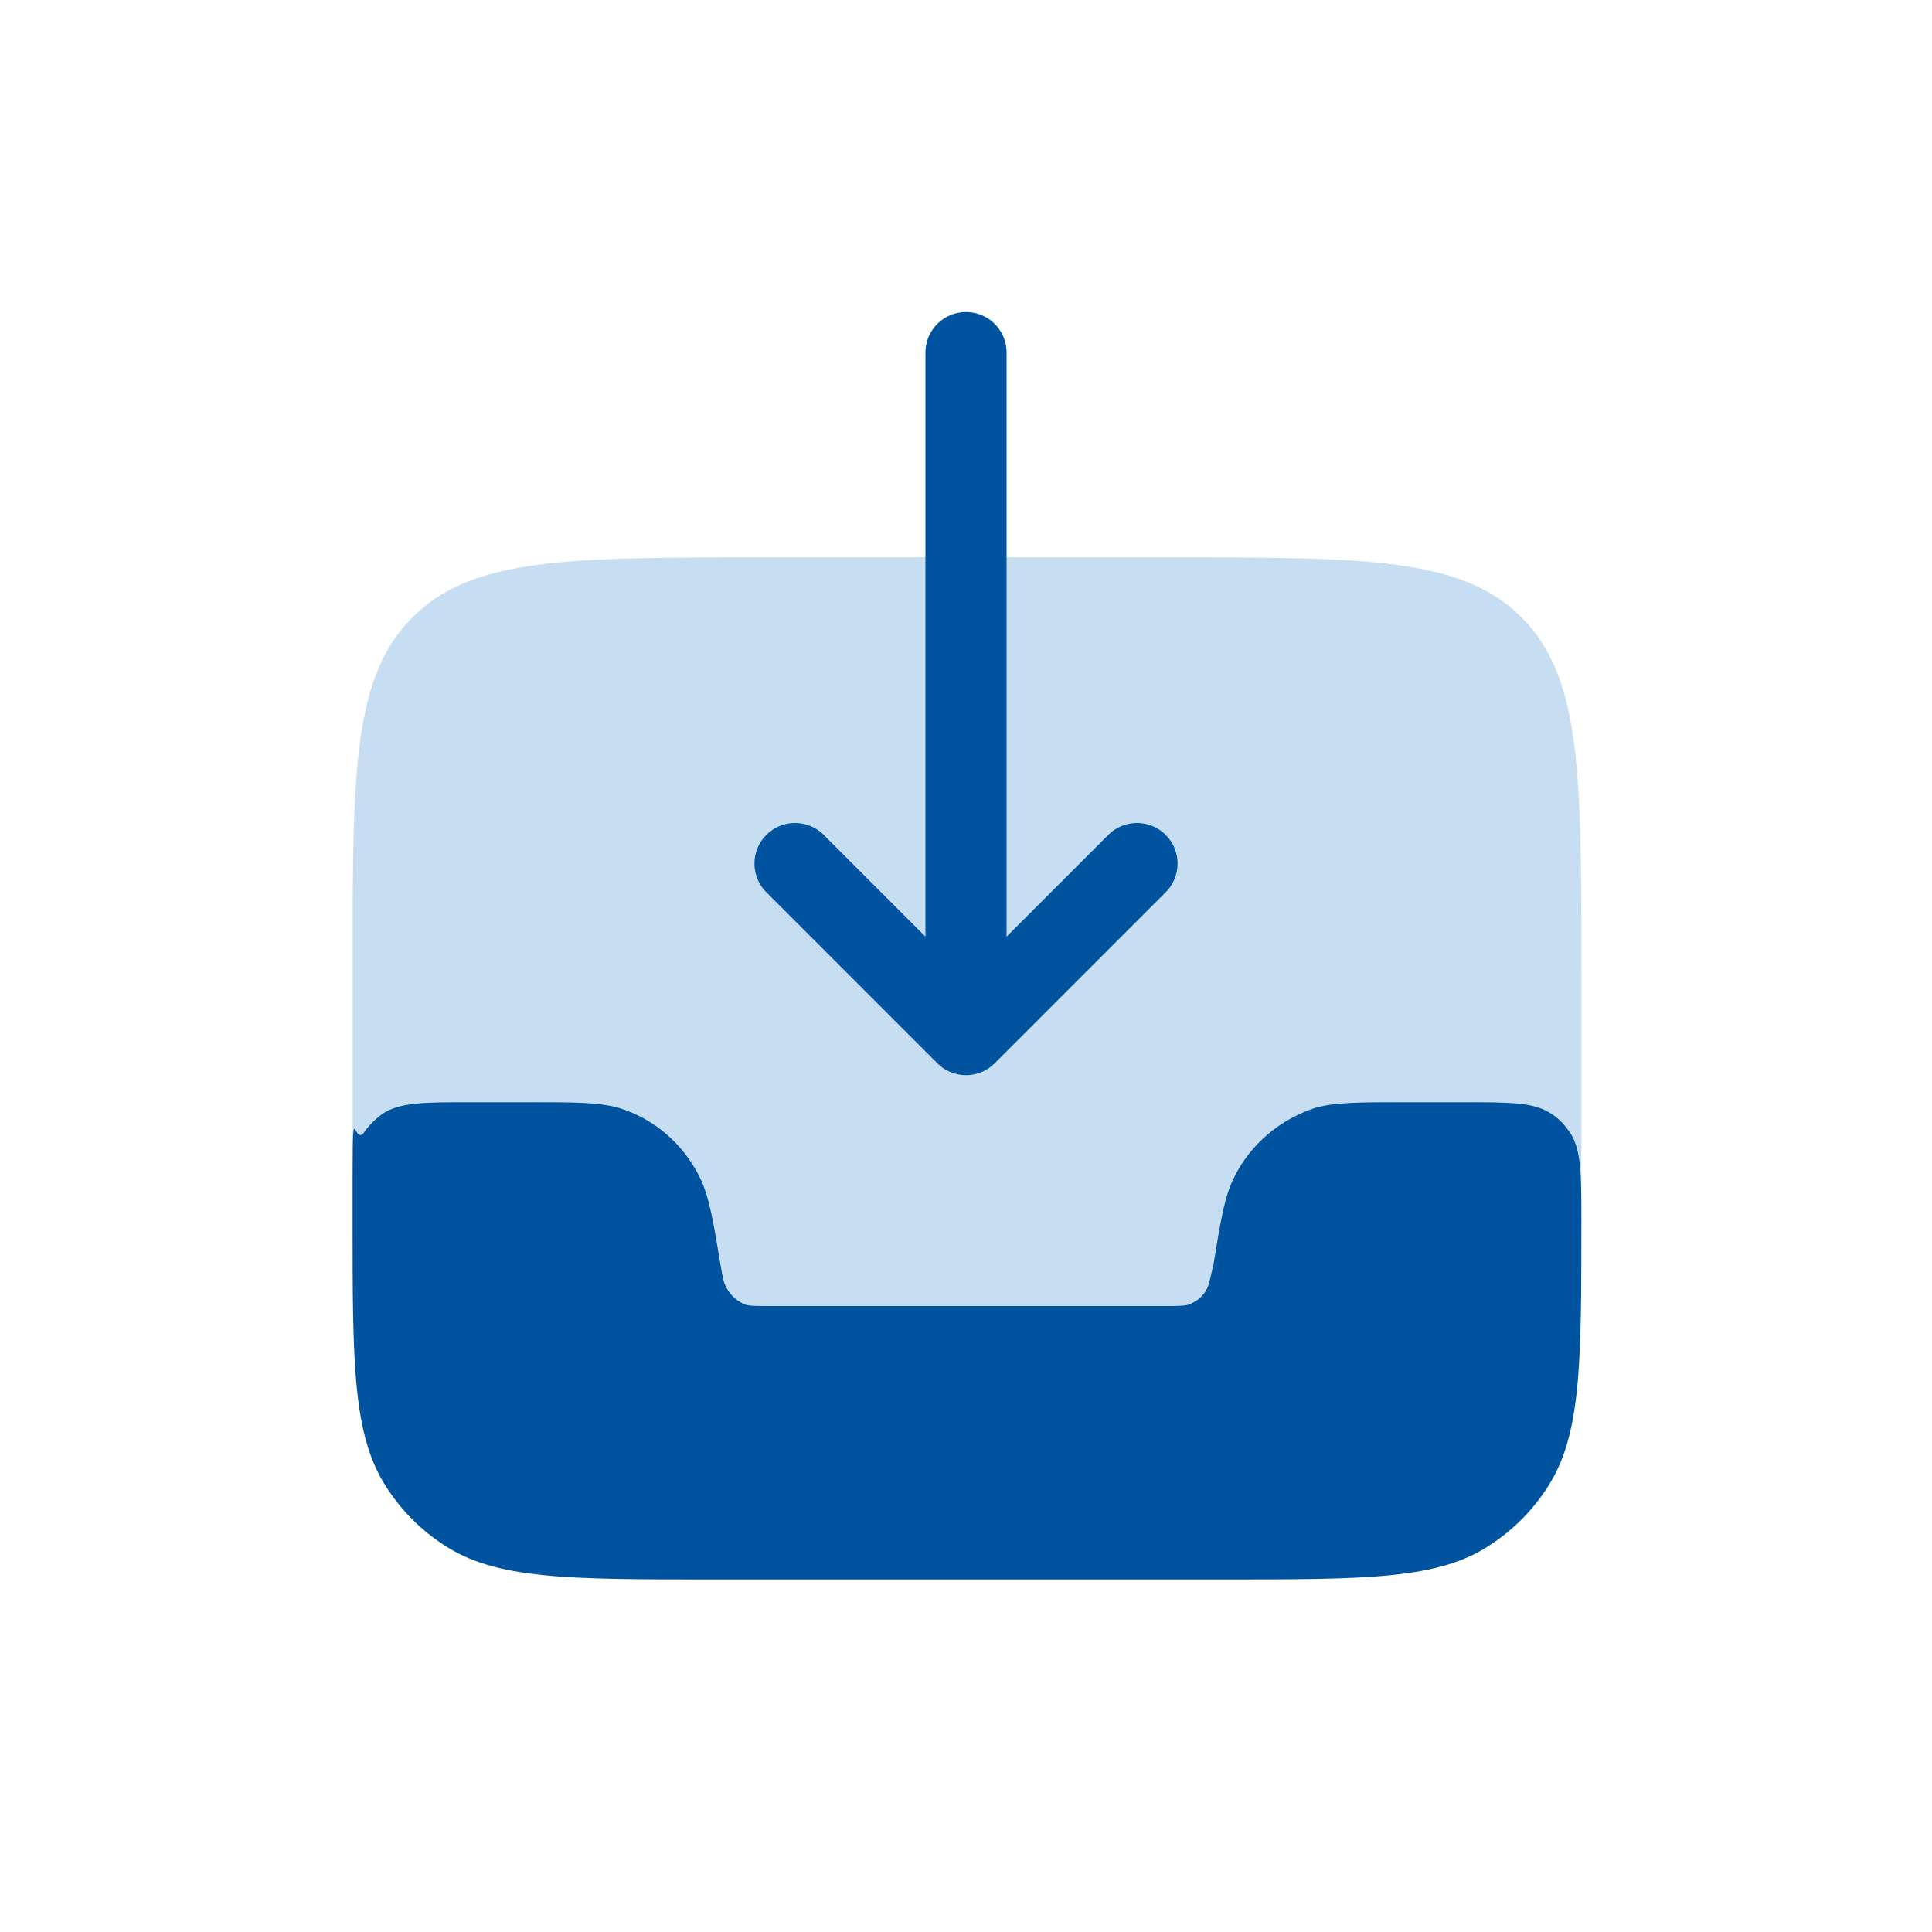
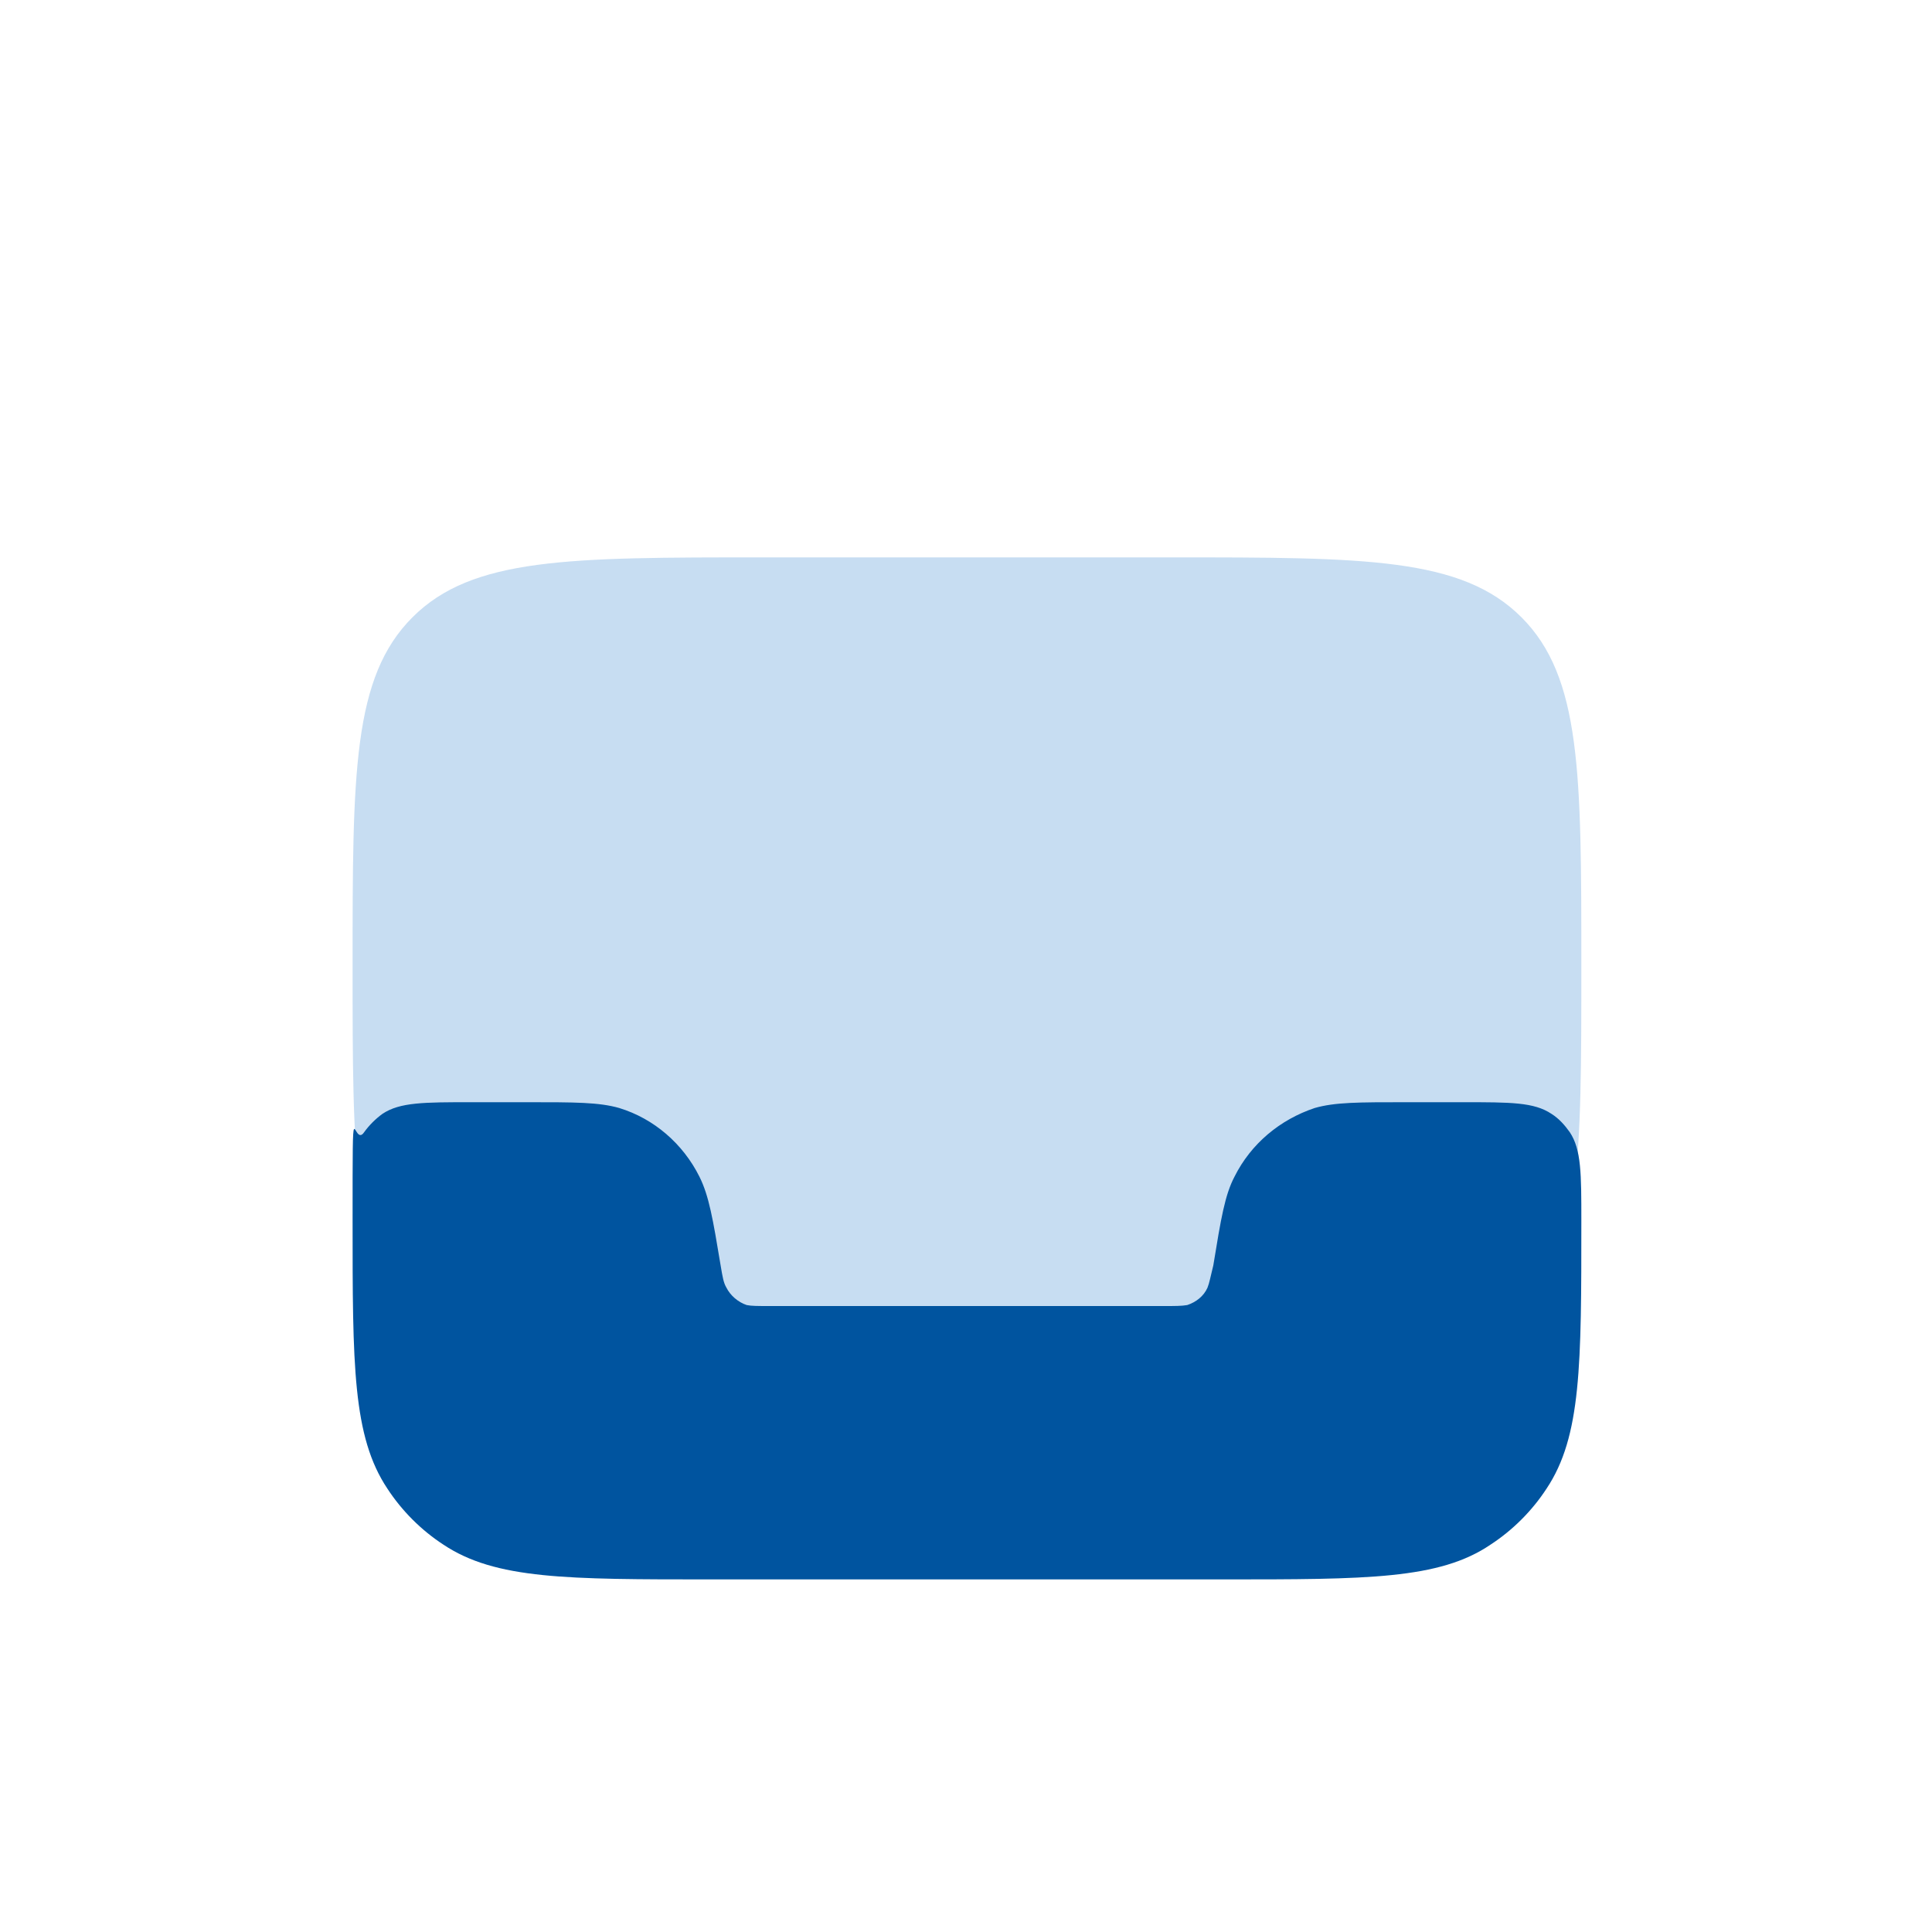
<svg xmlns="http://www.w3.org/2000/svg" version="1.1" viewBox="0 0 200 200">
  <defs>
    <style>
      .cls-1 {
        fill: #00549f;
      }

      .cls-2 {
        fill: #c7ddf2;
      }

      .cls-3 {
        fill: none;
        stroke: #00549f;
        stroke-linecap: round;
        stroke-width: 8.4px;
      }
    </style>
  </defs>
  <g>
    <g id="Ebene_1">
-       <path class="cls-2" d="M36.5,100c0-20,0-29.9,6.2-36.1,6.2-6.2,16.2-6.2,36.2-6.2h42.4c20,0,30,0,36.2,6.2,6.2,6.2,6.2,16.2,6.2,36.1v21.2c0,20,0,29.9-6.2,36.1-6.2,6.2-16.2,6.2-36.2,6.2h-42.4c-20,0-30,0-36.2-6.2-6.2-6.2-6.2-16.2-6.2-36.1v-21.2Z" />
+       <path class="cls-2" d="M36.5,100c0-20,0-29.9,6.2-36.1,6.2-6.2,16.2-6.2,36.2-6.2h42.4c20,0,30,0,36.2,6.2,6.2,6.2,6.2,16.2,6.2,36.1c0,20,0,29.9-6.2,36.1-6.2,6.2-16.2,6.2-36.2,6.2h-42.4c-20,0-30,0-36.2-6.2-6.2-6.2-6.2-16.2-6.2-36.1v-21.2Z" />
      <path class="cls-1" d="M48.8,114.1h5.8c4.9,0,7.4,0,9.5.6,3.6,1.1,6.6,3.7,8.3,7.1,1,2,1.4,4.4,2.2,9.2.2,1.2.3,1.8.6,2.3.4.8,1.2,1.5,2.1,1.8.5.1,1.1.1,2.4.1h40.8c1.2,0,1.8,0,2.4-.1.9-.3,1.7-.9,2.1-1.8.2-.5.3-1.1.6-2.3h0c.8-4.9,1.2-7.3,2.2-9.2,1.7-3.4,4.7-5.9,8.3-7.1,2.1-.6,4.5-.6,9.5-.6h5.8c5,0,7.4,0,9.2,1.2.8.5,1.4,1.2,1.9,1.9,1.2,1.8,1.2,4.3,1.2,9.2,0,14.9,0,22.3-3.6,27.7-1.5,2.3-3.5,4.3-5.8,5.8-5.3,3.6-12.8,3.6-27.7,3.6h-53c-14.9,0-22.3,0-27.7-3.6-2.3-1.5-4.3-3.5-5.8-5.8-3.6-5.4-3.6-12.8-3.6-27.7s0-7.4,1.2-9.2c.5-.7,1.2-1.4,1.9-1.9,1.8-1.2,4.3-1.2,9.2-1.2Z" />
-       <path class="cls-3" d="M82.3,89.4l17.7,17.7M100,107.1l17.7-17.7M100,107.1V36.5" />
    </g>
  </g>
</svg>